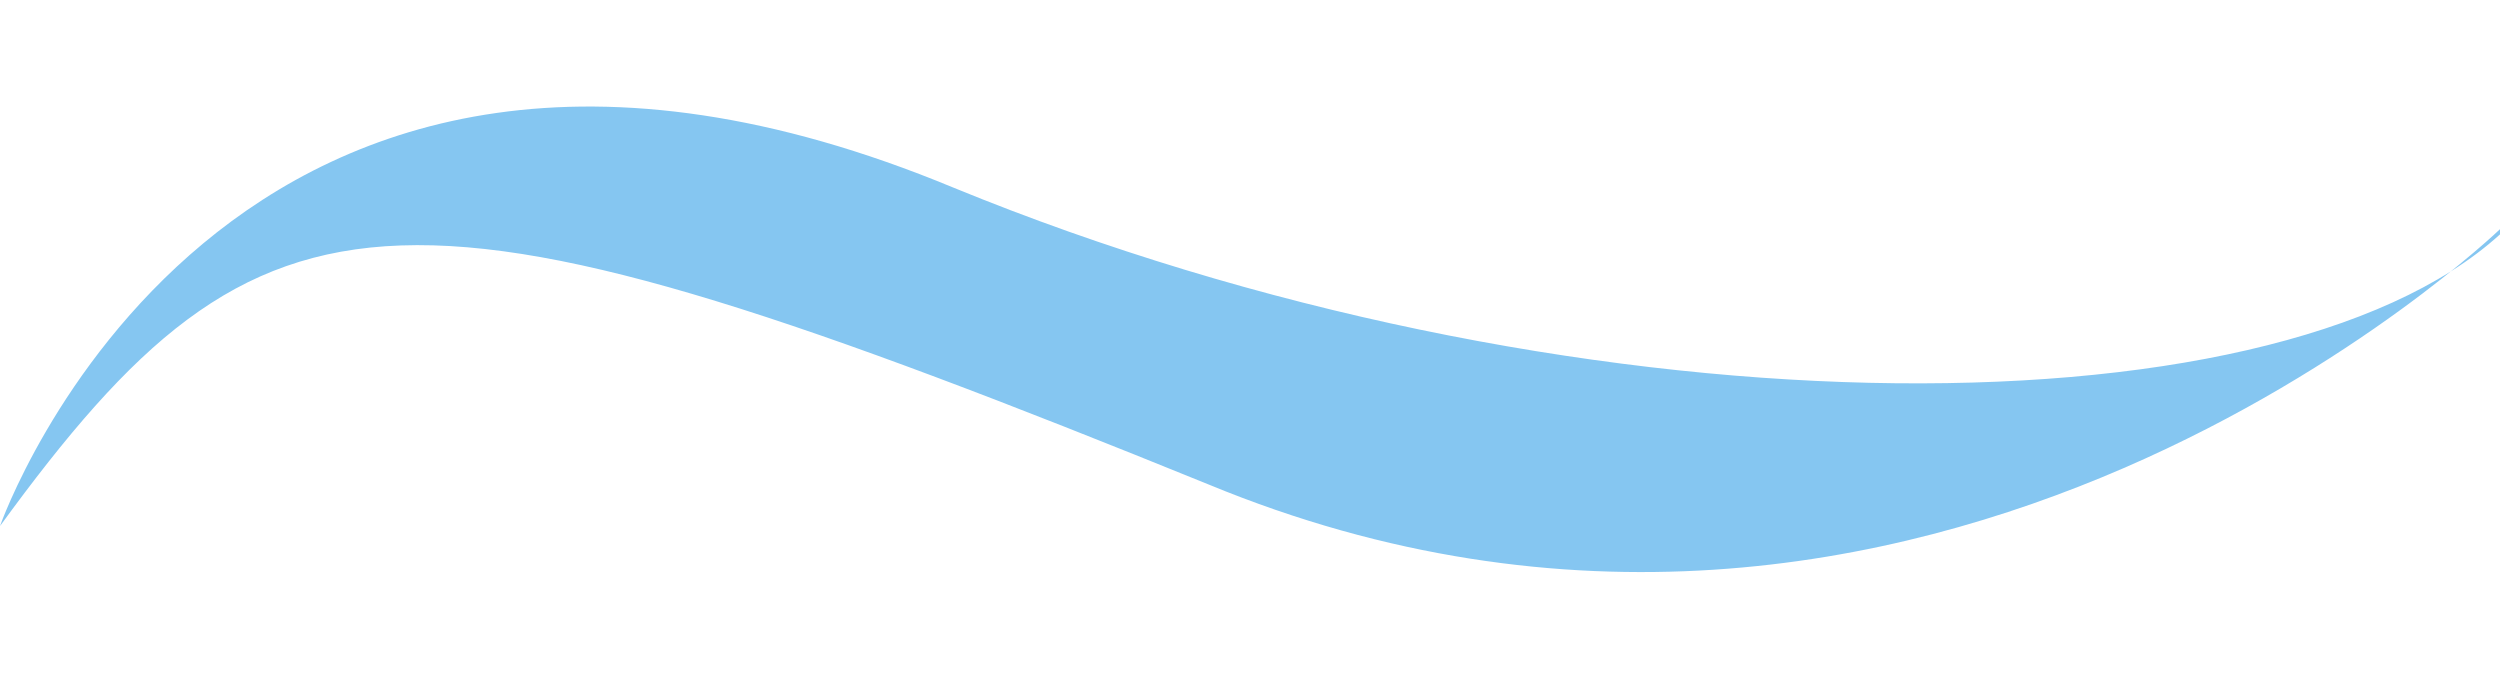
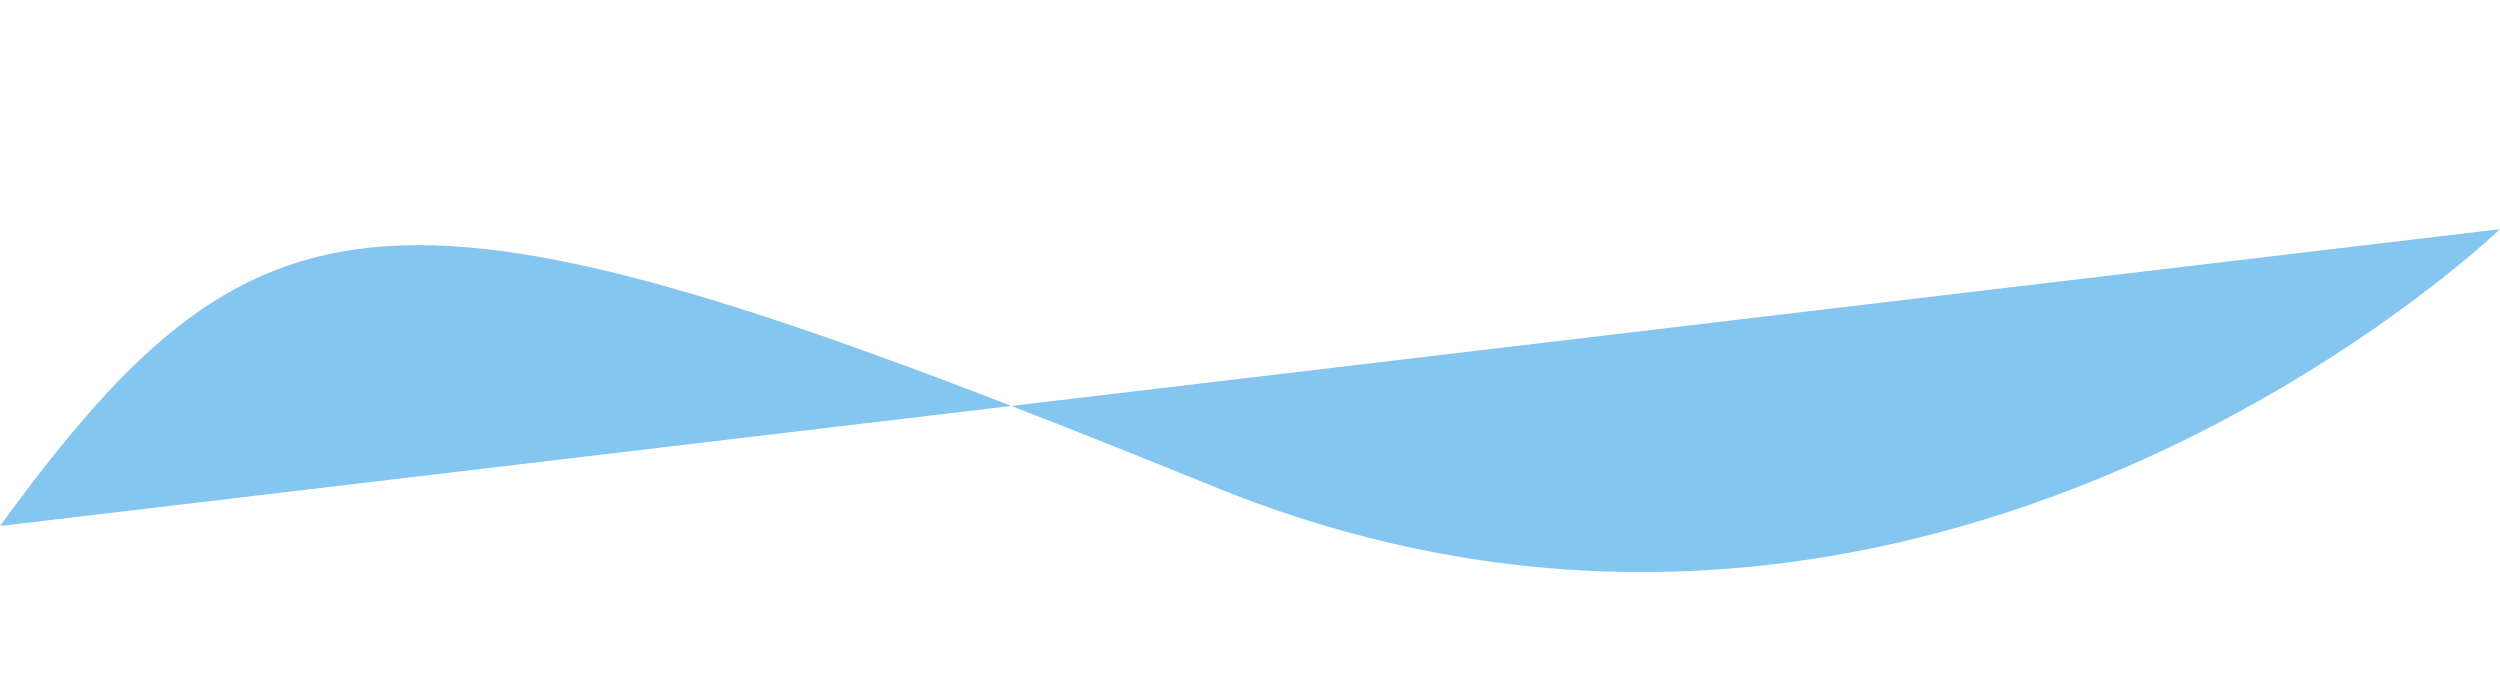
<svg xmlns="http://www.w3.org/2000/svg" id="_レイヤー_2" version="1.1" viewBox="0 0 48 13">
  <defs>
    <style>
      .st0 {
        fill: #85c6f1;
      }
    </style>
  </defs>
  <g id="_編集モード">
-     <path class="st0" d="M48,4.4s-11,10.6-24.8,4.9C7.7,3,5.1,3.1,0,10.1c0,0,4.3-12.3,18.3-6.5,11.7,4.8,25.3,4.9,29.7.9h0Z" />
+     <path class="st0" d="M48,4.4s-11,10.6-24.8,4.9C7.7,3,5.1,3.1,0,10.1h0Z" />
  </g>
</svg>